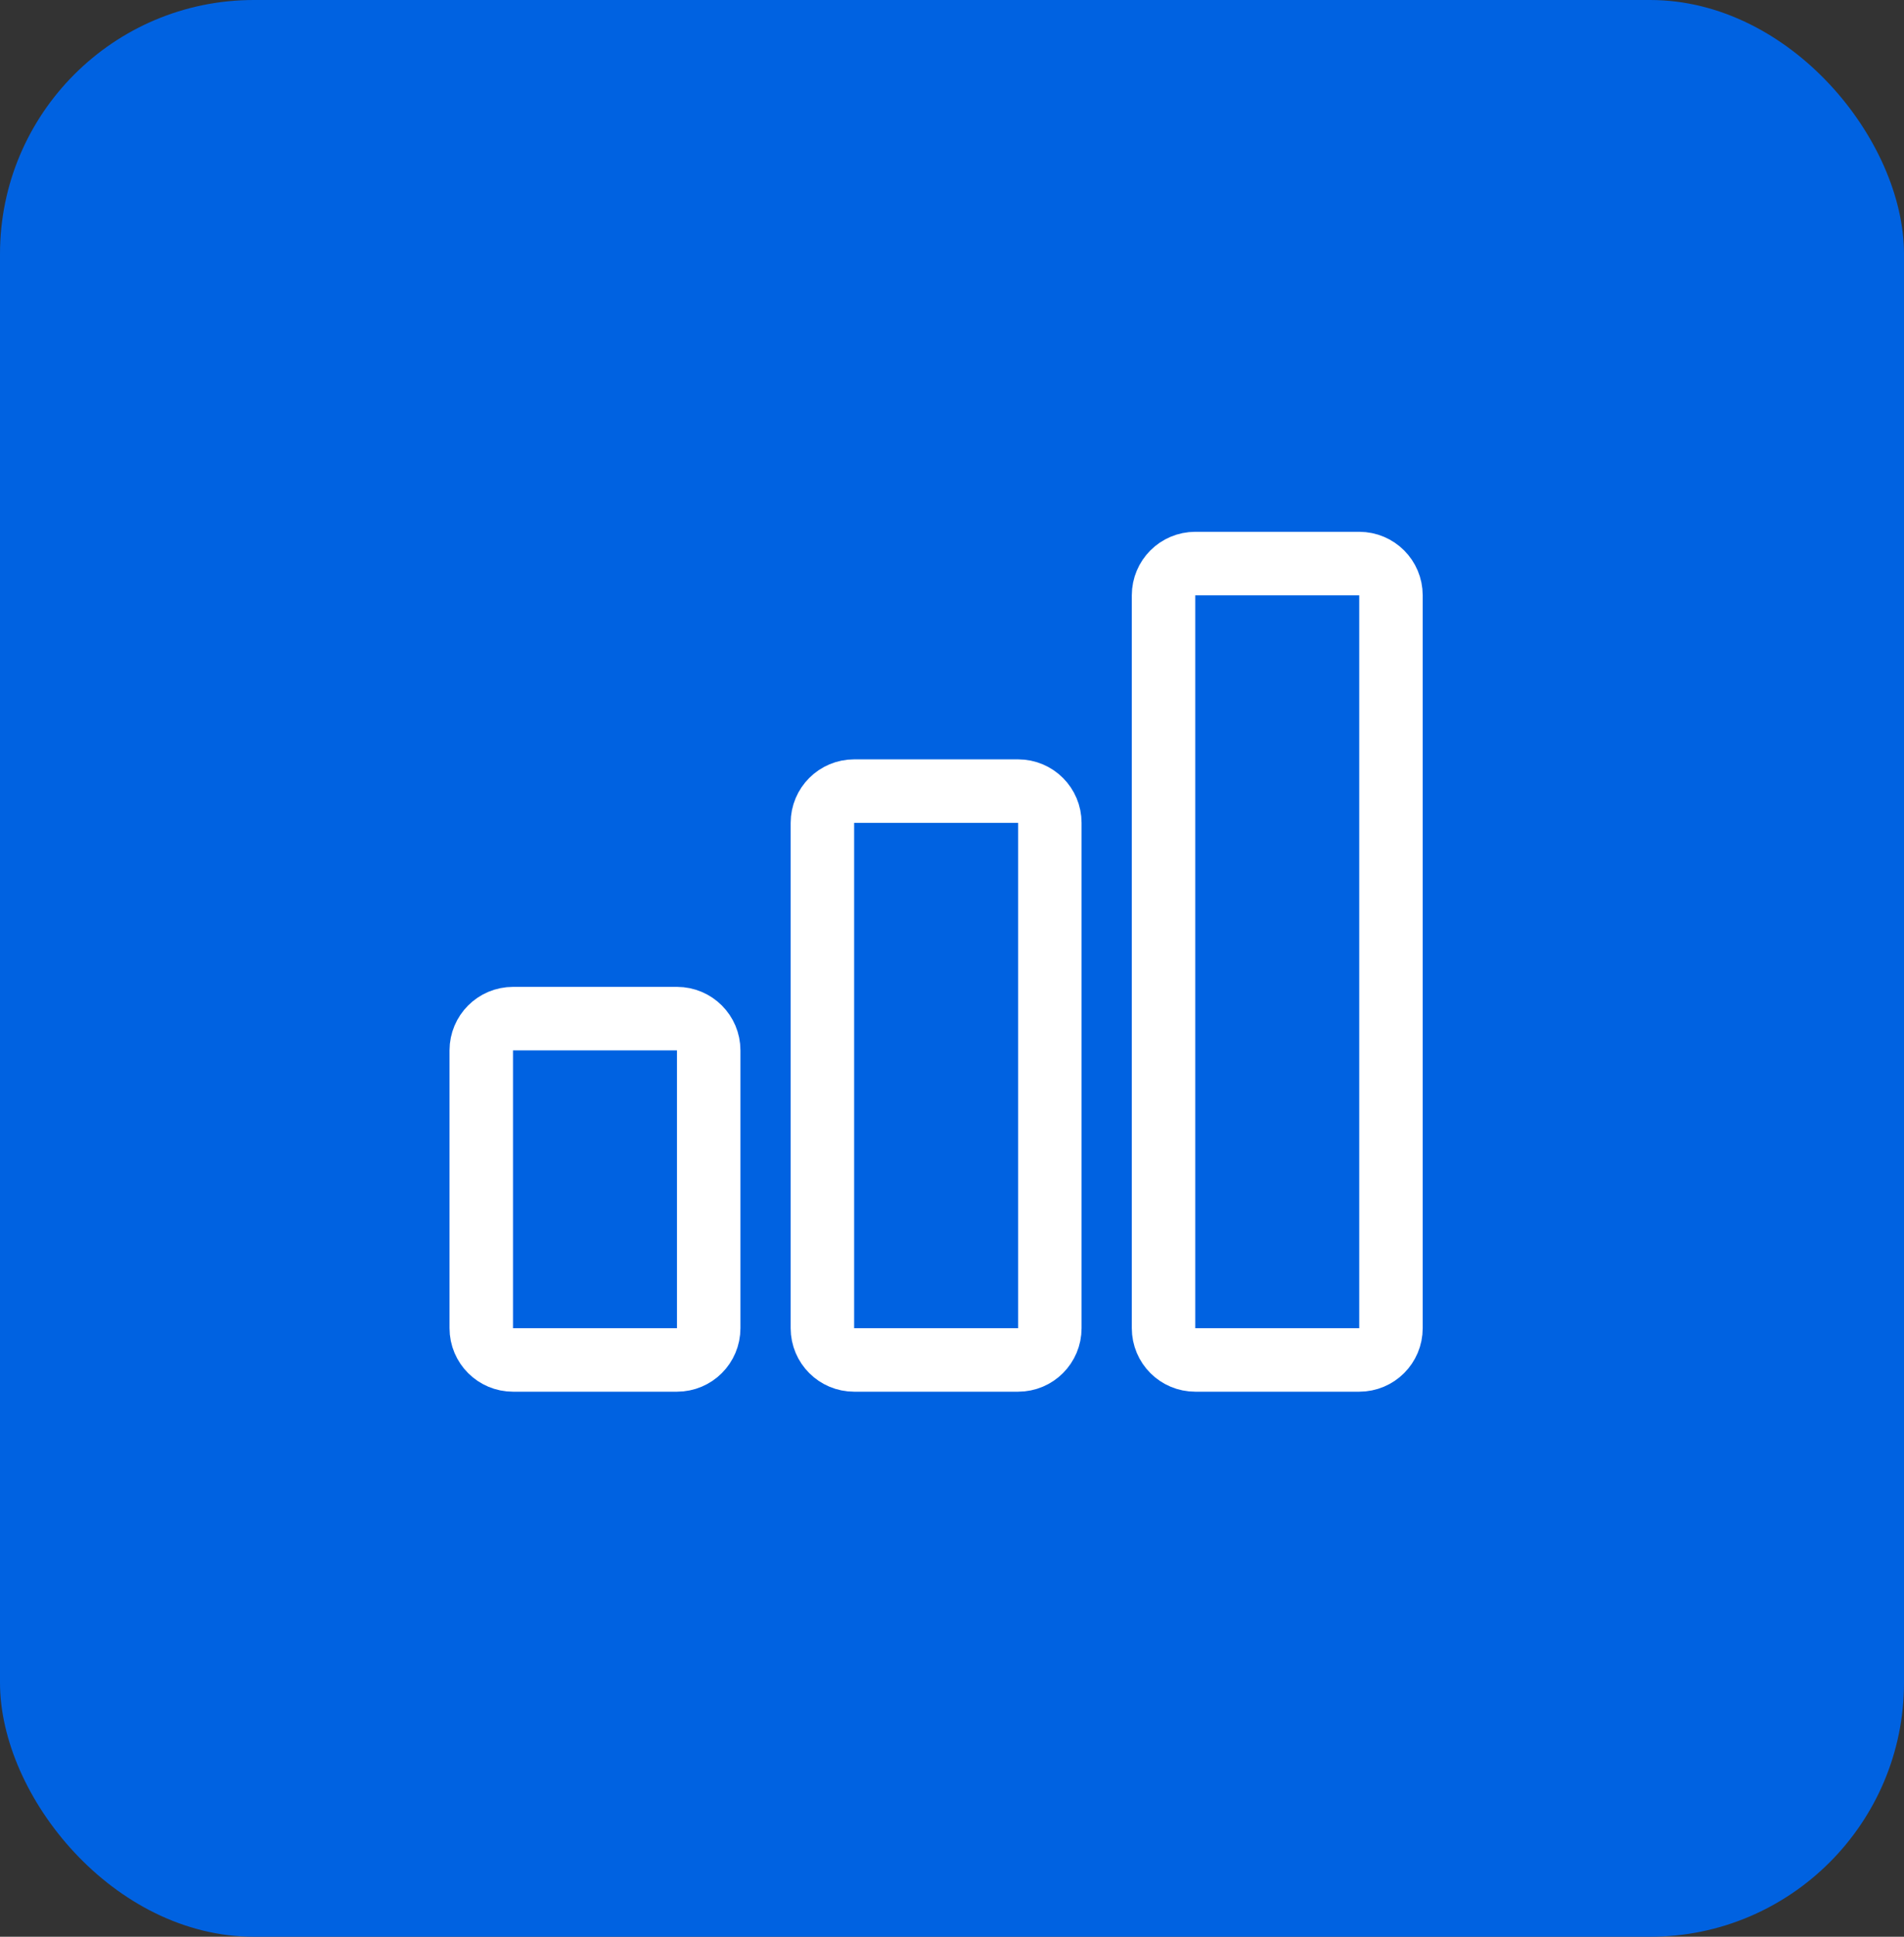
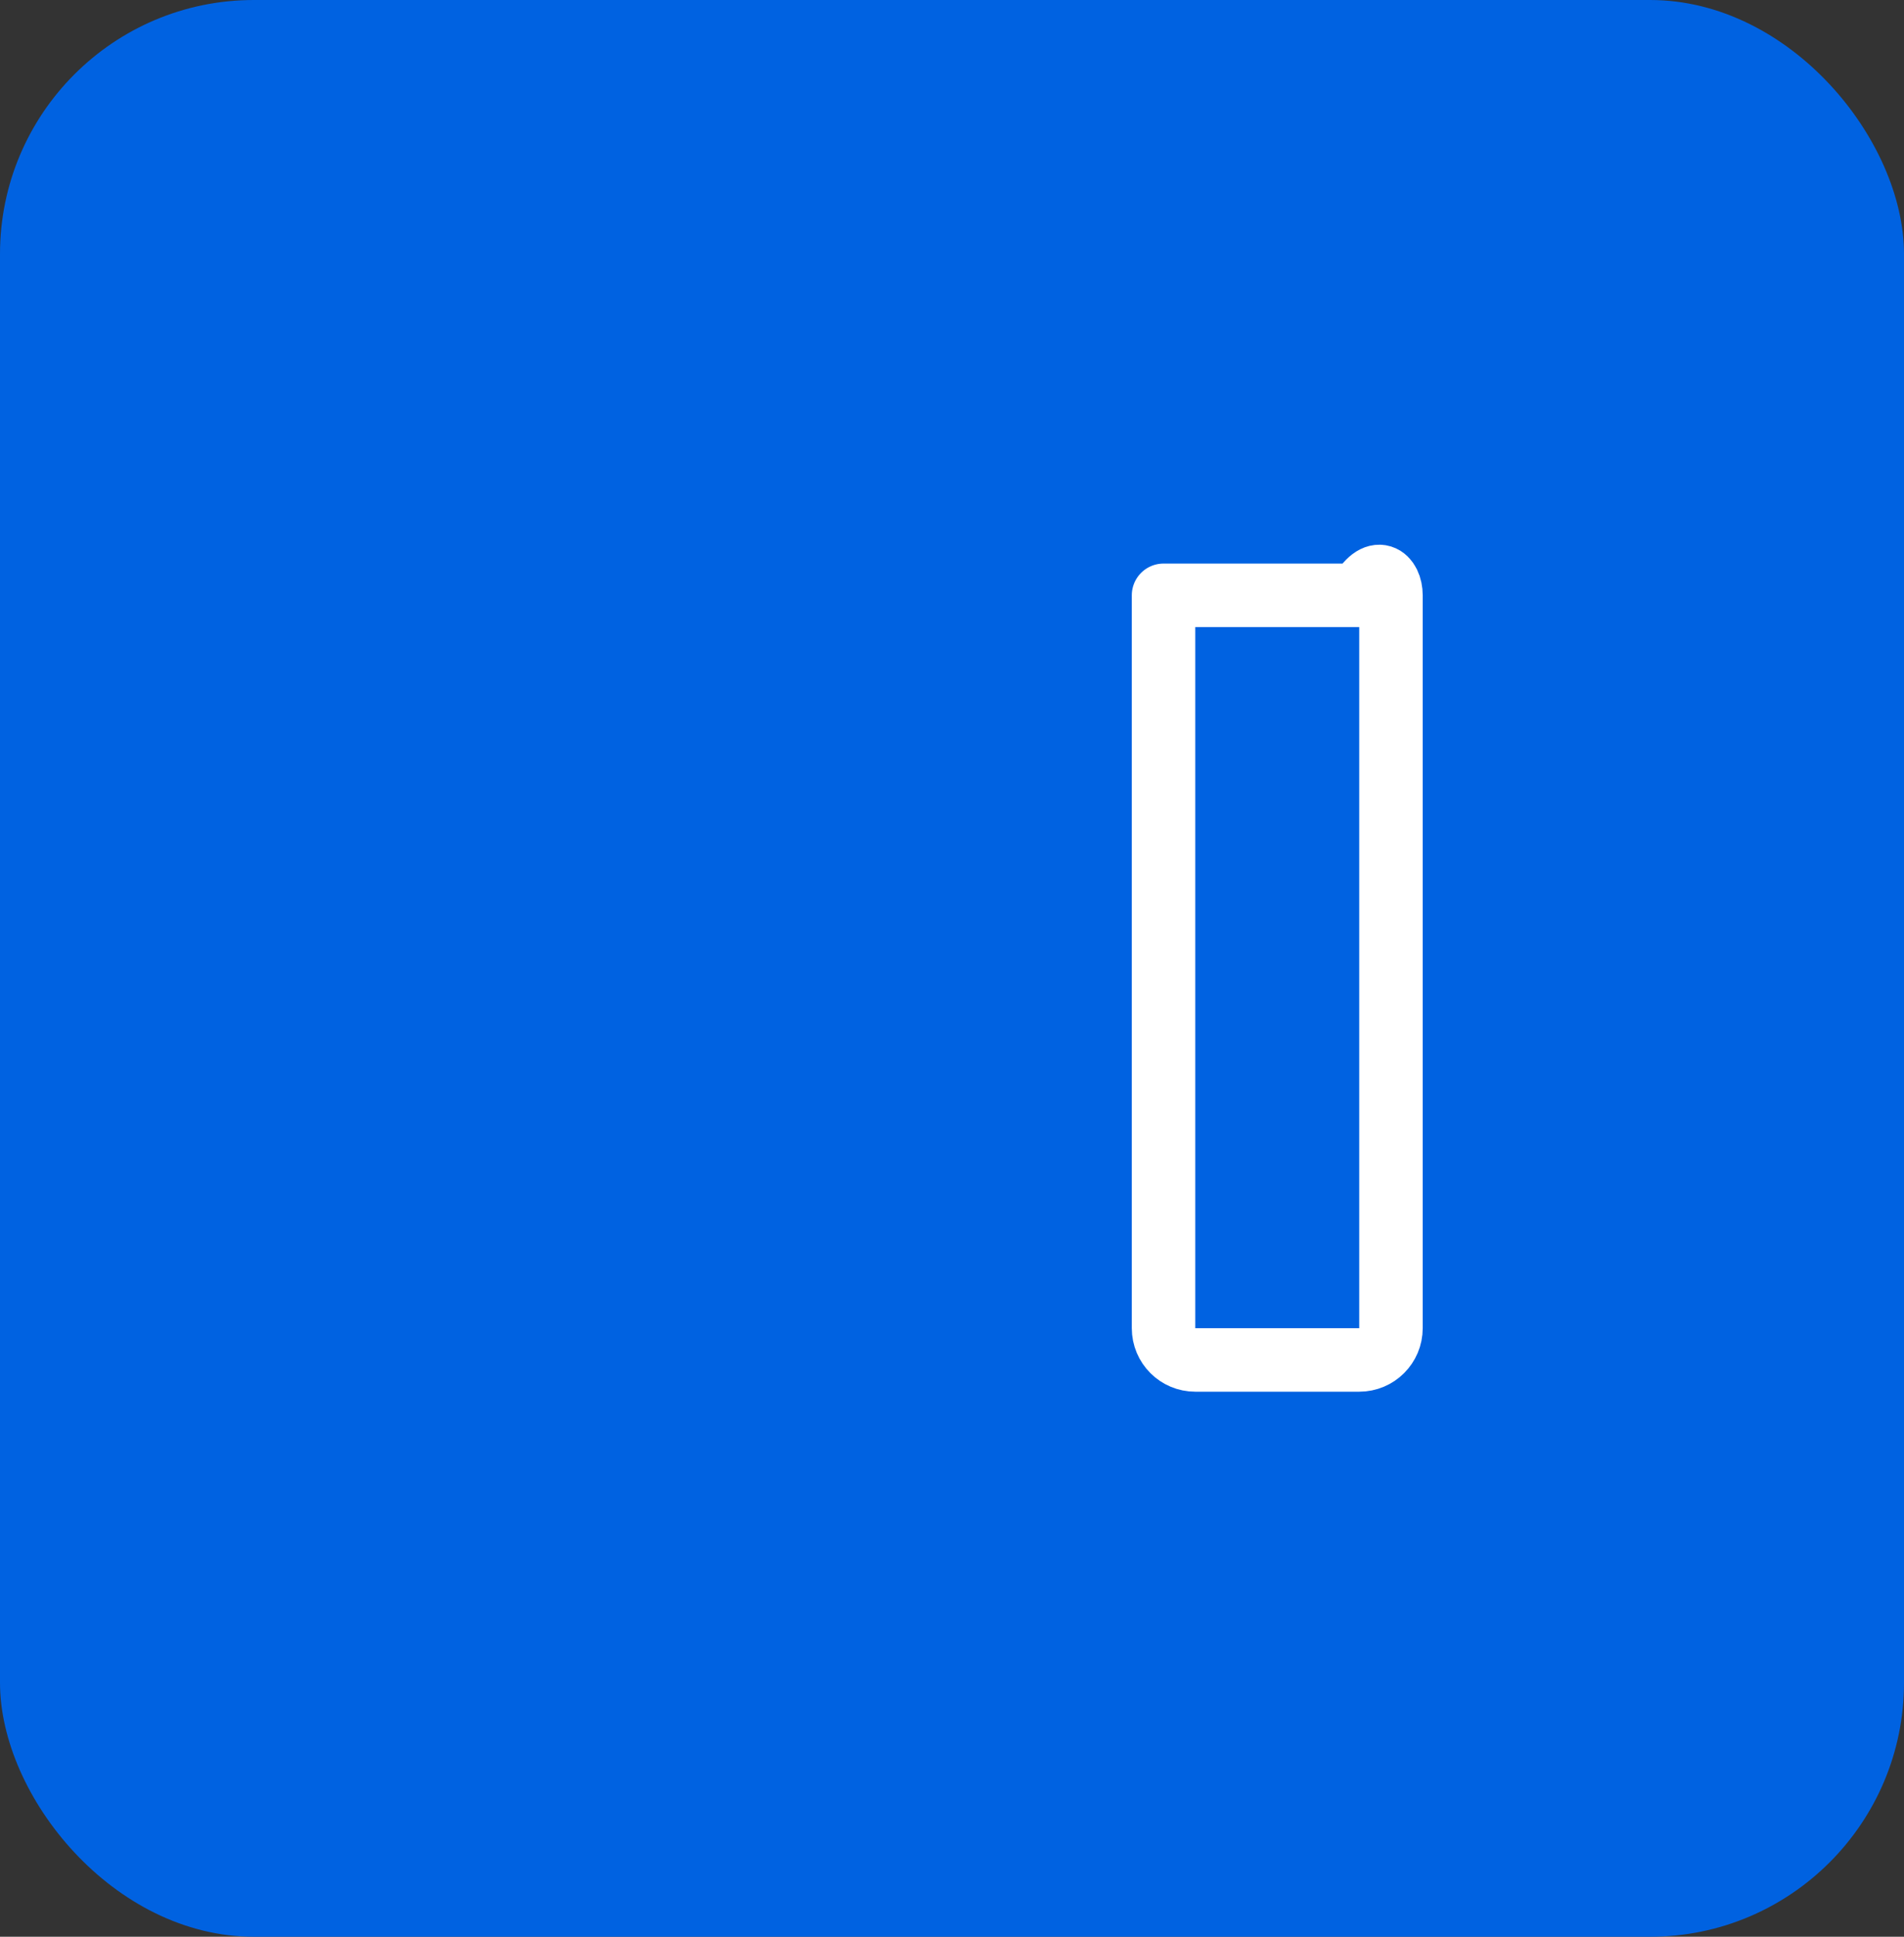
<svg xmlns="http://www.w3.org/2000/svg" width="60" height="61" viewBox="0 0 60 61" fill="none">
  <rect x="0" y="0" width="60" height="61" fill="#333333" stroke="none" />
  <rect width="60" height="61" rx="8" fill="#0062E1" />
-   <path d="M25.916 25.917C25.916 25.364 26.364 24.917 26.916 24.917H32.083C32.636 24.917 33.083 25.364 33.083 25.917V41.833C33.083 42.386 32.636 42.833 32.083 42.833H26.916C26.364 42.833 25.916 42.386 25.916 41.833V25.917Z" stroke="white" stroke-width="2" stroke-linecap="round" stroke-linejoin="round" />
-   <path d="M15.166 33.083C15.166 32.531 15.614 32.083 16.166 32.083H21.333C21.886 32.083 22.333 32.531 22.333 33.083V41.833C22.333 42.386 21.886 42.833 21.333 42.833H16.166C15.614 42.833 15.166 42.386 15.166 41.833V33.083Z" stroke="white" stroke-width="2" stroke-linecap="round" stroke-linejoin="round" />
-   <path d="M36.666 18.75C36.666 18.198 37.114 17.75 37.666 17.75H42.833C43.386 17.75 43.833 18.198 43.833 18.75V41.833C43.833 42.386 43.386 42.833 42.833 42.833H37.666C37.114 42.833 36.666 42.386 36.666 41.833V18.75Z" stroke="white" stroke-width="2" stroke-linecap="round" stroke-linejoin="round" />
+   <path d="M36.666 18.75H42.833C43.386 17.75 43.833 18.198 43.833 18.75V41.833C43.833 42.386 43.386 42.833 42.833 42.833H37.666C37.114 42.833 36.666 42.386 36.666 41.833V18.75Z" stroke="white" stroke-width="2" stroke-linecap="round" stroke-linejoin="round" />
</svg>